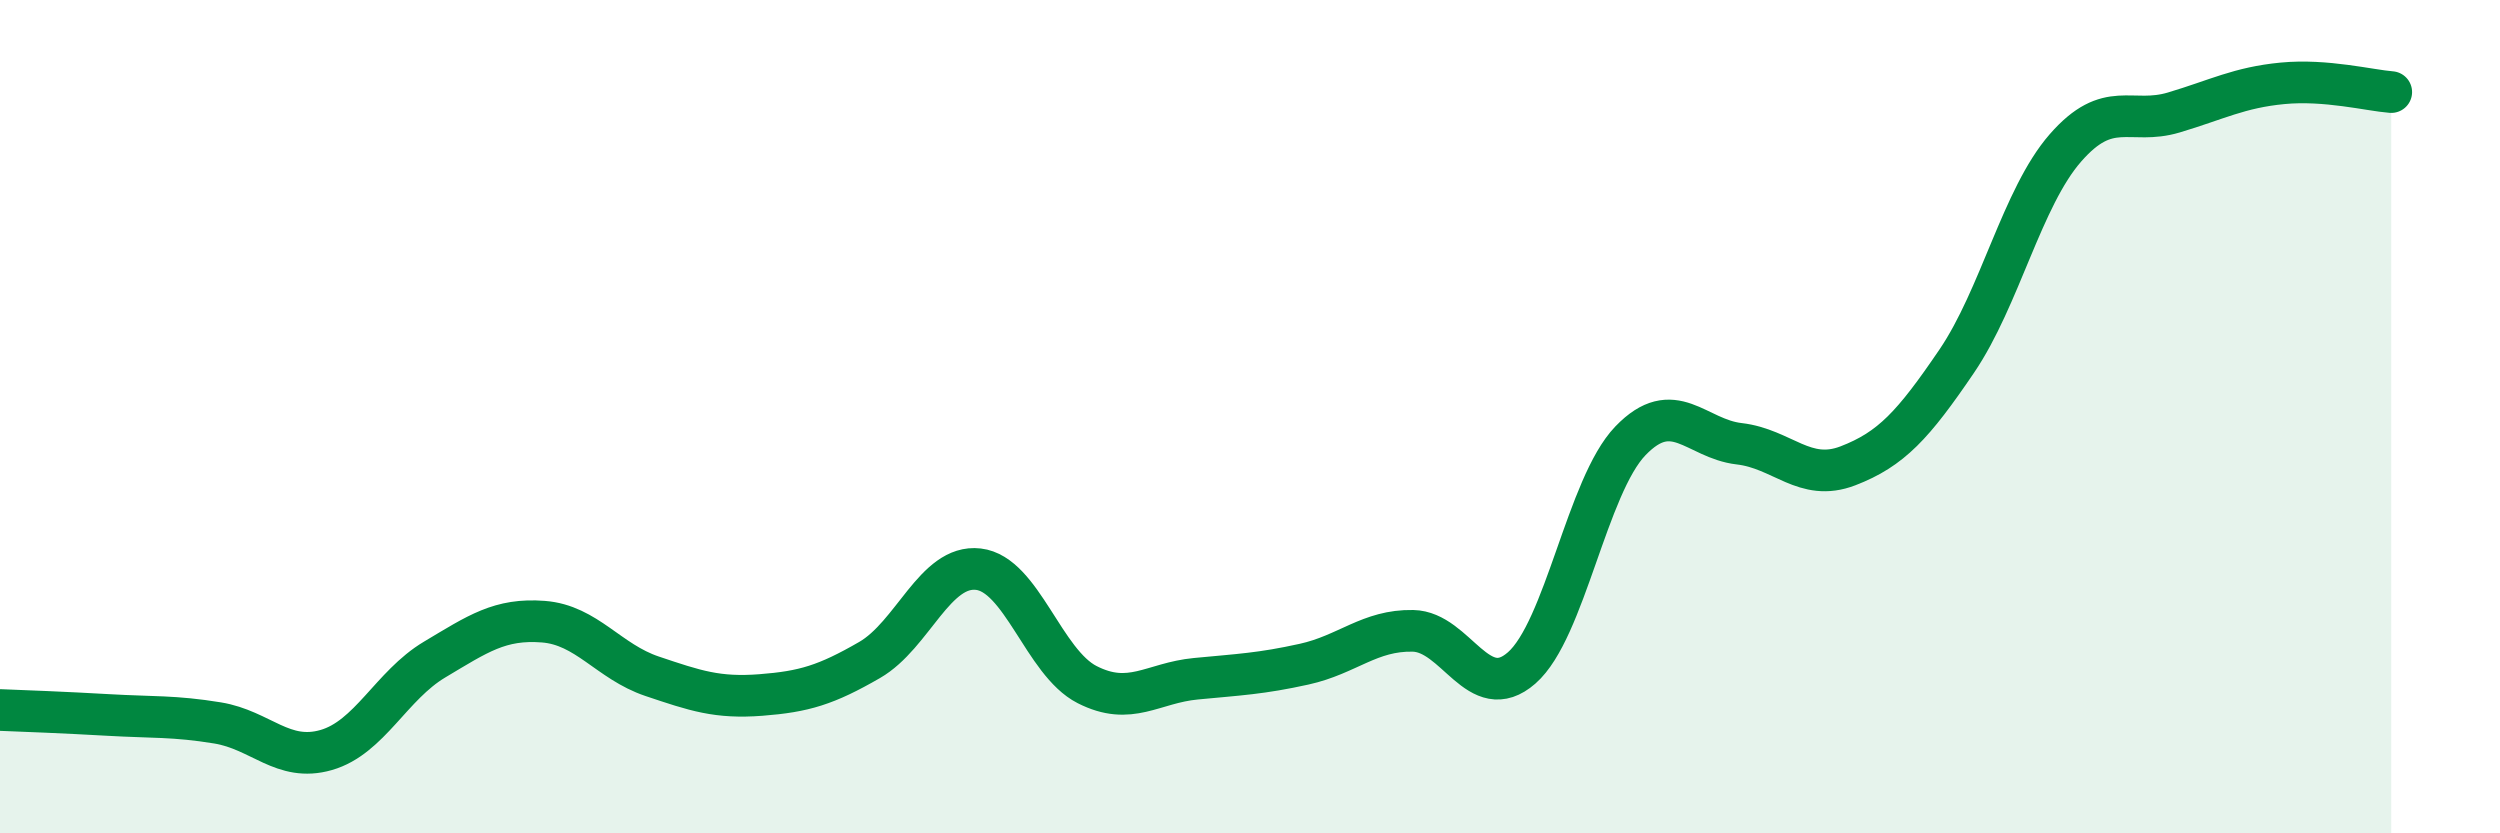
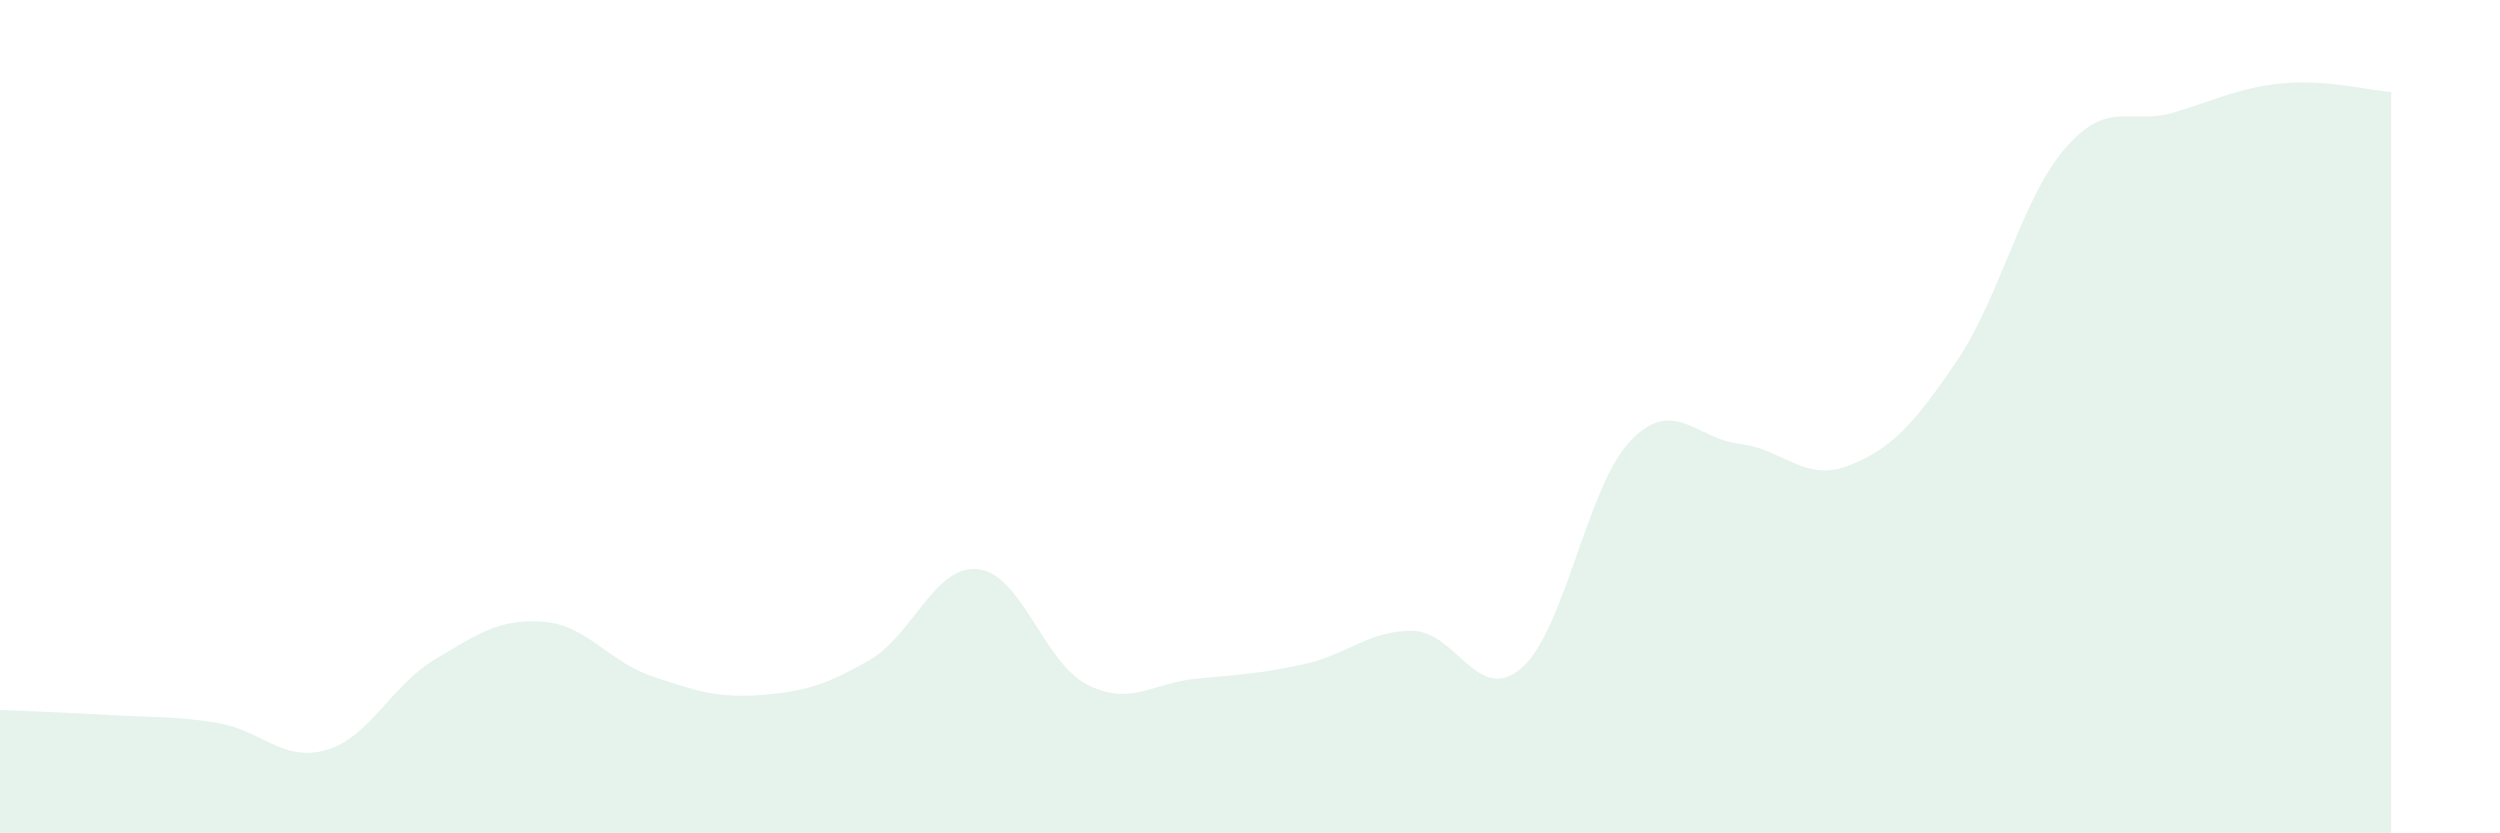
<svg xmlns="http://www.w3.org/2000/svg" width="60" height="20" viewBox="0 0 60 20">
  <path d="M 0,17.04 C 0.52,17.06 1.57,17.1 2.61,17.16 C 3.65,17.22 4.18,17.18 5.22,17.35 C 6.26,17.52 6.79,18.3 7.83,18 C 8.87,17.7 9.39,16.45 10.43,15.83 C 11.47,15.21 12,14.84 13.04,14.92 C 14.08,15 14.61,15.88 15.65,16.23 C 16.69,16.58 17.22,16.76 18.26,16.68 C 19.3,16.6 19.83,16.44 20.87,15.84 C 21.91,15.24 22.44,13.54 23.48,13.66 C 24.52,13.78 25.05,15.9 26.09,16.43 C 27.13,16.96 27.66,16.39 28.7,16.29 C 29.74,16.19 30.26,16.17 31.3,15.94 C 32.34,15.71 32.87,15.12 33.91,15.14 C 34.95,15.16 35.48,16.94 36.52,16.03 C 37.56,15.12 38.09,11.66 39.13,10.58 C 40.17,9.5 40.7,10.53 41.74,10.65 C 42.78,10.77 43.31,11.58 44.35,11.18 C 45.39,10.78 45.92,10.2 46.96,8.67 C 48,7.14 48.53,4.74 49.57,3.55 C 50.61,2.36 51.13,3.01 52.17,2.7 C 53.21,2.39 53.74,2.1 54.78,2 C 55.82,1.9 56.87,2.17 57.39,2.21L57.39 20L0 20Z" fill="#008740" opacity="0.1" stroke-linecap="round" stroke-linejoin="round" />
-   <path d="M 0,17.04 C 0.52,17.06 1.57,17.1 2.61,17.16 C 3.65,17.22 4.18,17.18 5.22,17.35 C 6.26,17.52 6.79,18.3 7.83,18 C 8.87,17.7 9.39,16.45 10.43,15.83 C 11.47,15.21 12,14.84 13.04,14.92 C 14.08,15 14.61,15.88 15.65,16.23 C 16.69,16.58 17.22,16.76 18.26,16.68 C 19.3,16.6 19.83,16.44 20.87,15.84 C 21.91,15.24 22.44,13.54 23.48,13.66 C 24.52,13.78 25.05,15.9 26.09,16.43 C 27.13,16.96 27.66,16.39 28.7,16.29 C 29.74,16.19 30.26,16.17 31.3,15.94 C 32.34,15.71 32.87,15.12 33.91,15.14 C 34.95,15.16 35.48,16.94 36.52,16.03 C 37.56,15.12 38.09,11.66 39.13,10.58 C 40.17,9.5 40.7,10.53 41.74,10.65 C 42.78,10.77 43.31,11.58 44.35,11.18 C 45.39,10.78 45.92,10.2 46.96,8.67 C 48,7.14 48.53,4.74 49.57,3.55 C 50.61,2.36 51.13,3.01 52.17,2.7 C 53.21,2.39 53.74,2.1 54.78,2 C 55.82,1.9 56.87,2.17 57.39,2.21" stroke="#008740" stroke-width="1" fill="none" stroke-linecap="round" stroke-linejoin="round" />
</svg>